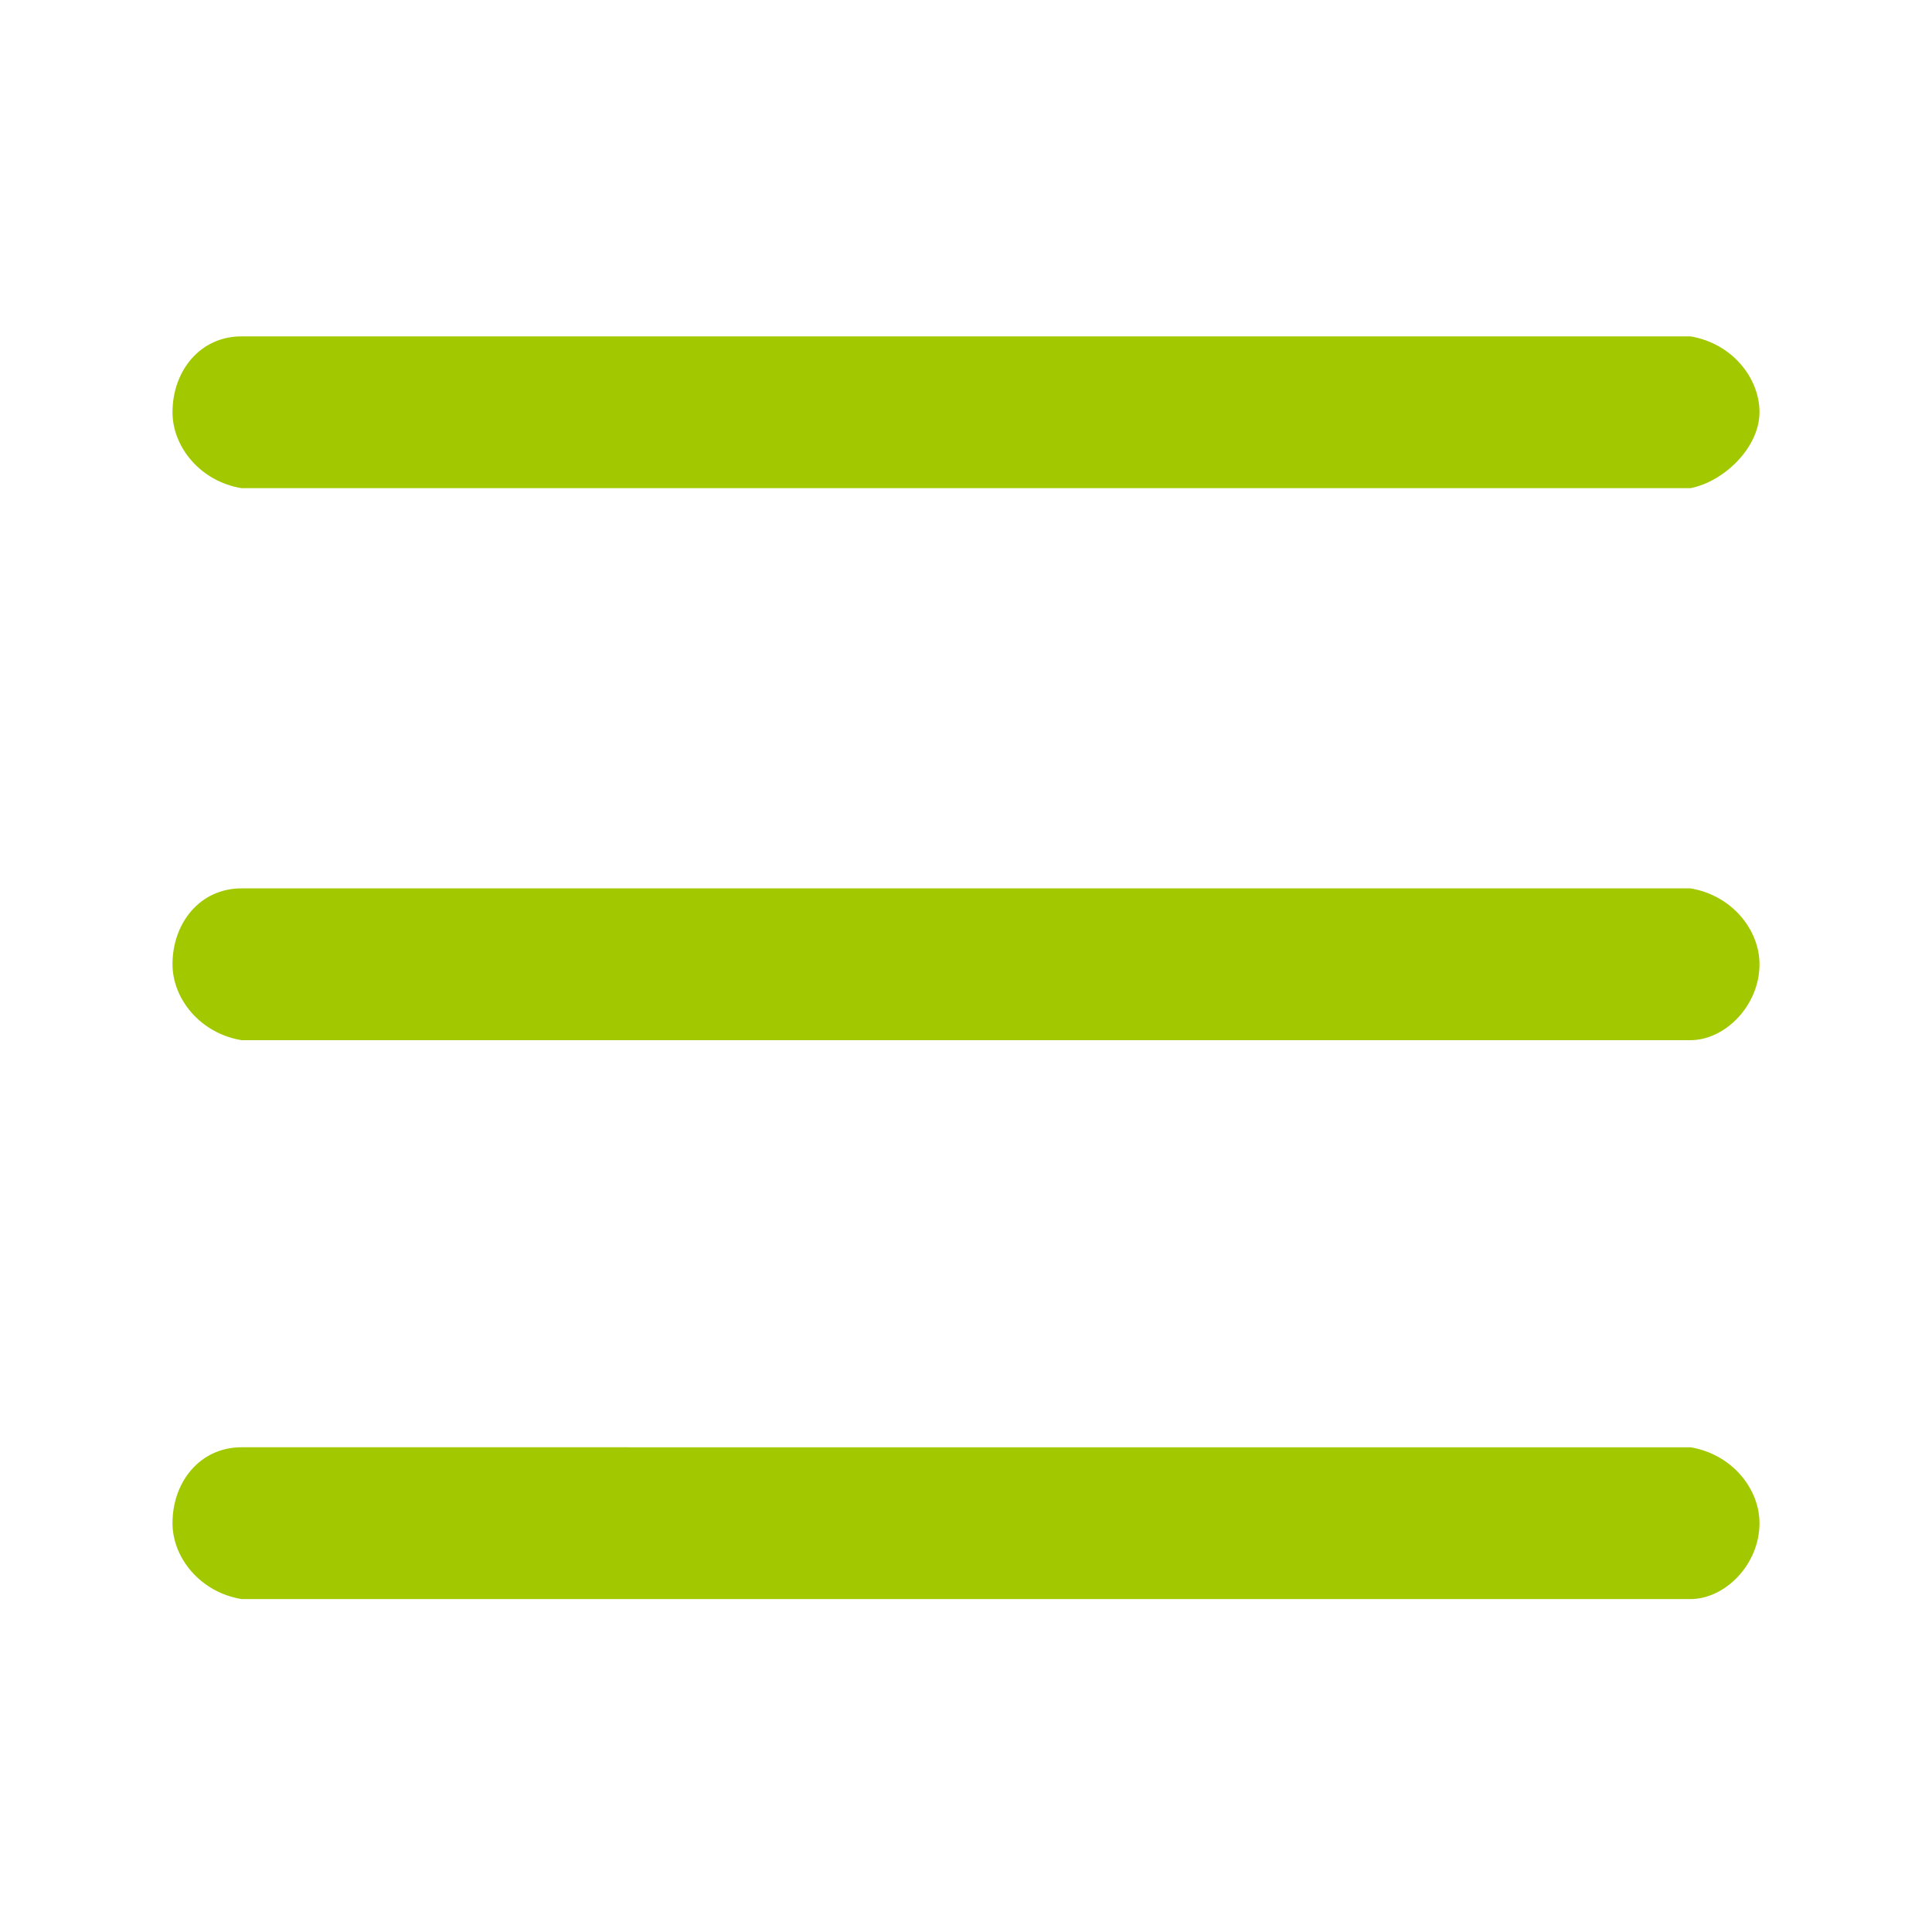
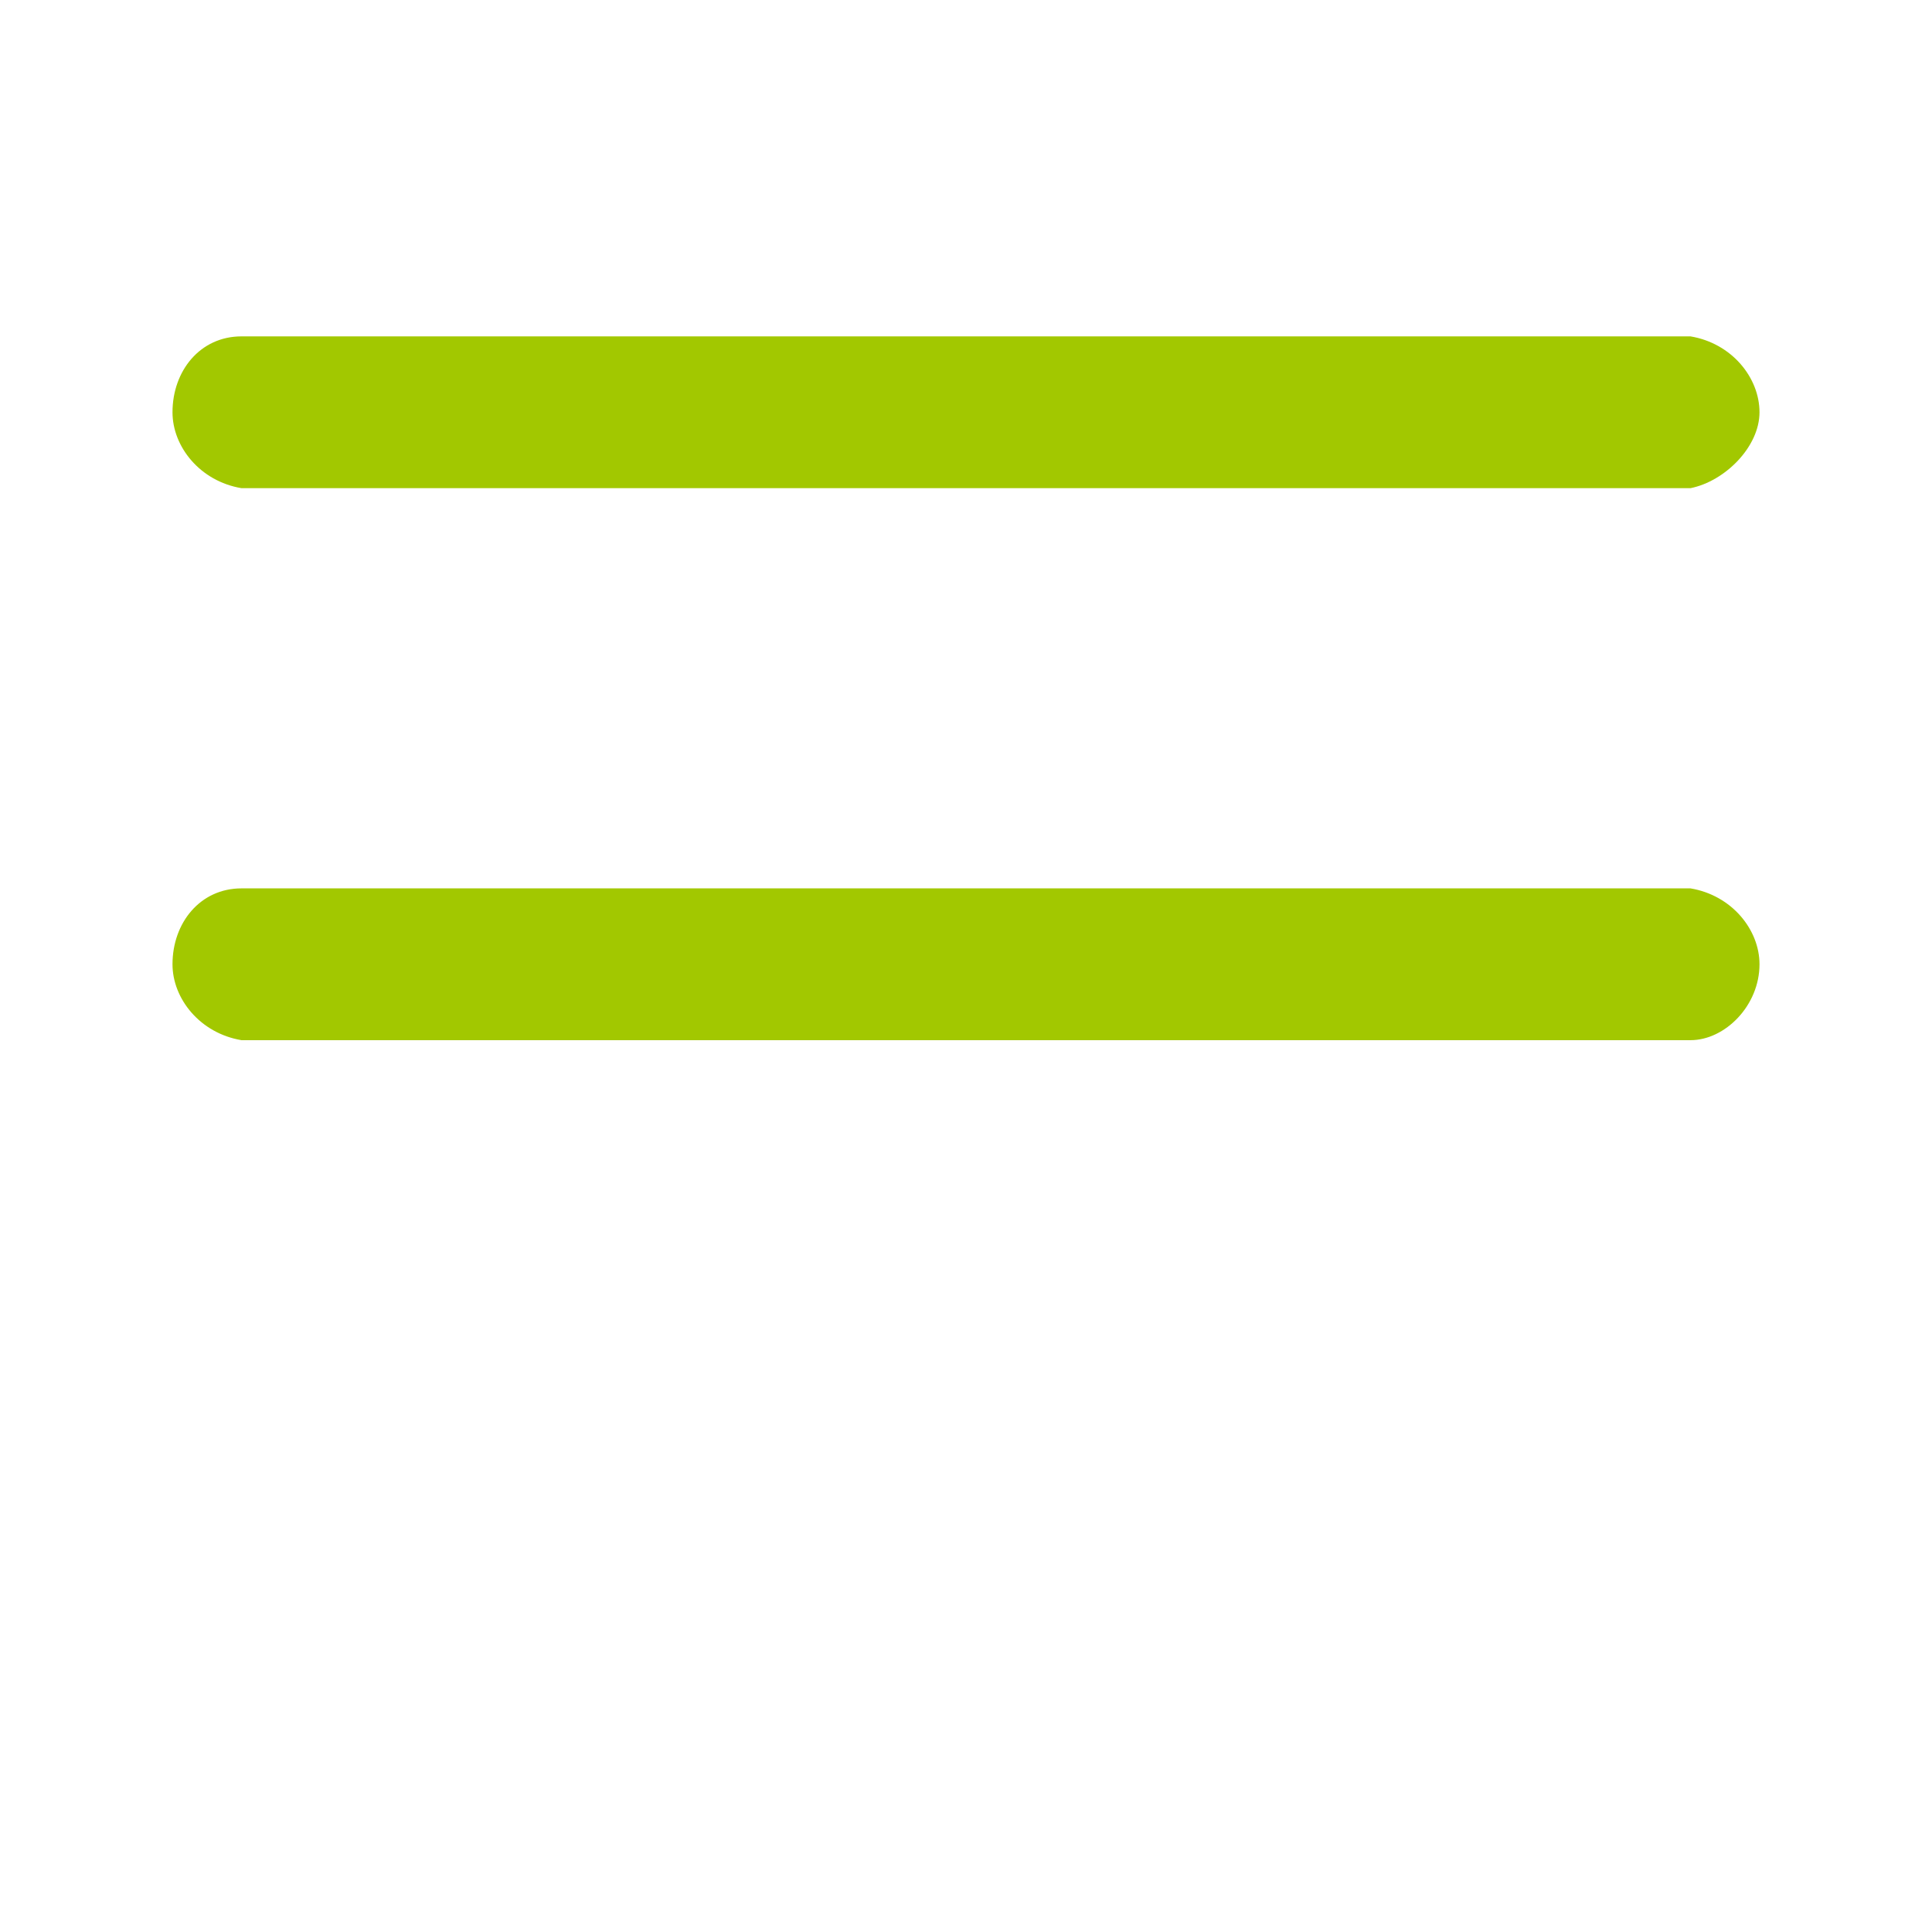
<svg xmlns="http://www.w3.org/2000/svg" version="1.1" id="Ebene_1" x="0px" y="0px" viewBox="0 0 28 28" style="enable-background:new 0 0 28 28;" xml:space="preserve">
  <style type="text/css">
	.st0{fill:#A2C800;}
</style>
  <g id="Icon_ionic-ios-menu" transform="translate(-4.5 -10.125)">
    <g id="Pfad_369">
      <path class="st0" d="M29,17.2H8c-0.6-0.1-1-0.6-1-1.1l0,0c0-0.6,0.4-1.1,1-1.1H29c0.6,0.1,1,0.6,1,1.1l0,0    C30,16.6,29.5,17.1,29,17.2z" />
    </g>
    <g id="Pfad_370">
      <path class="st0" d="M29,25.2H8c-0.6-0.1-1-0.6-1-1.1l0,0c0-0.6,0.4-1.1,1-1.1H29c0.6,0.1,1,0.6,1,1.1l0,0    C30,24.7,29.5,25.2,29,25.2z" />
    </g>
    <g id="Pfad_371">
-       <path class="st0" d="M29,33.3H8c-0.6-0.1-1-0.6-1-1.1l0,0c0-0.6,0.4-1.1,1-1.1H29c0.6,0.1,1,0.6,1,1.1l0,0    C30,32.8,29.5,33.3,29,33.3z" />
-     </g>
+       </g>
  </g>
</svg>